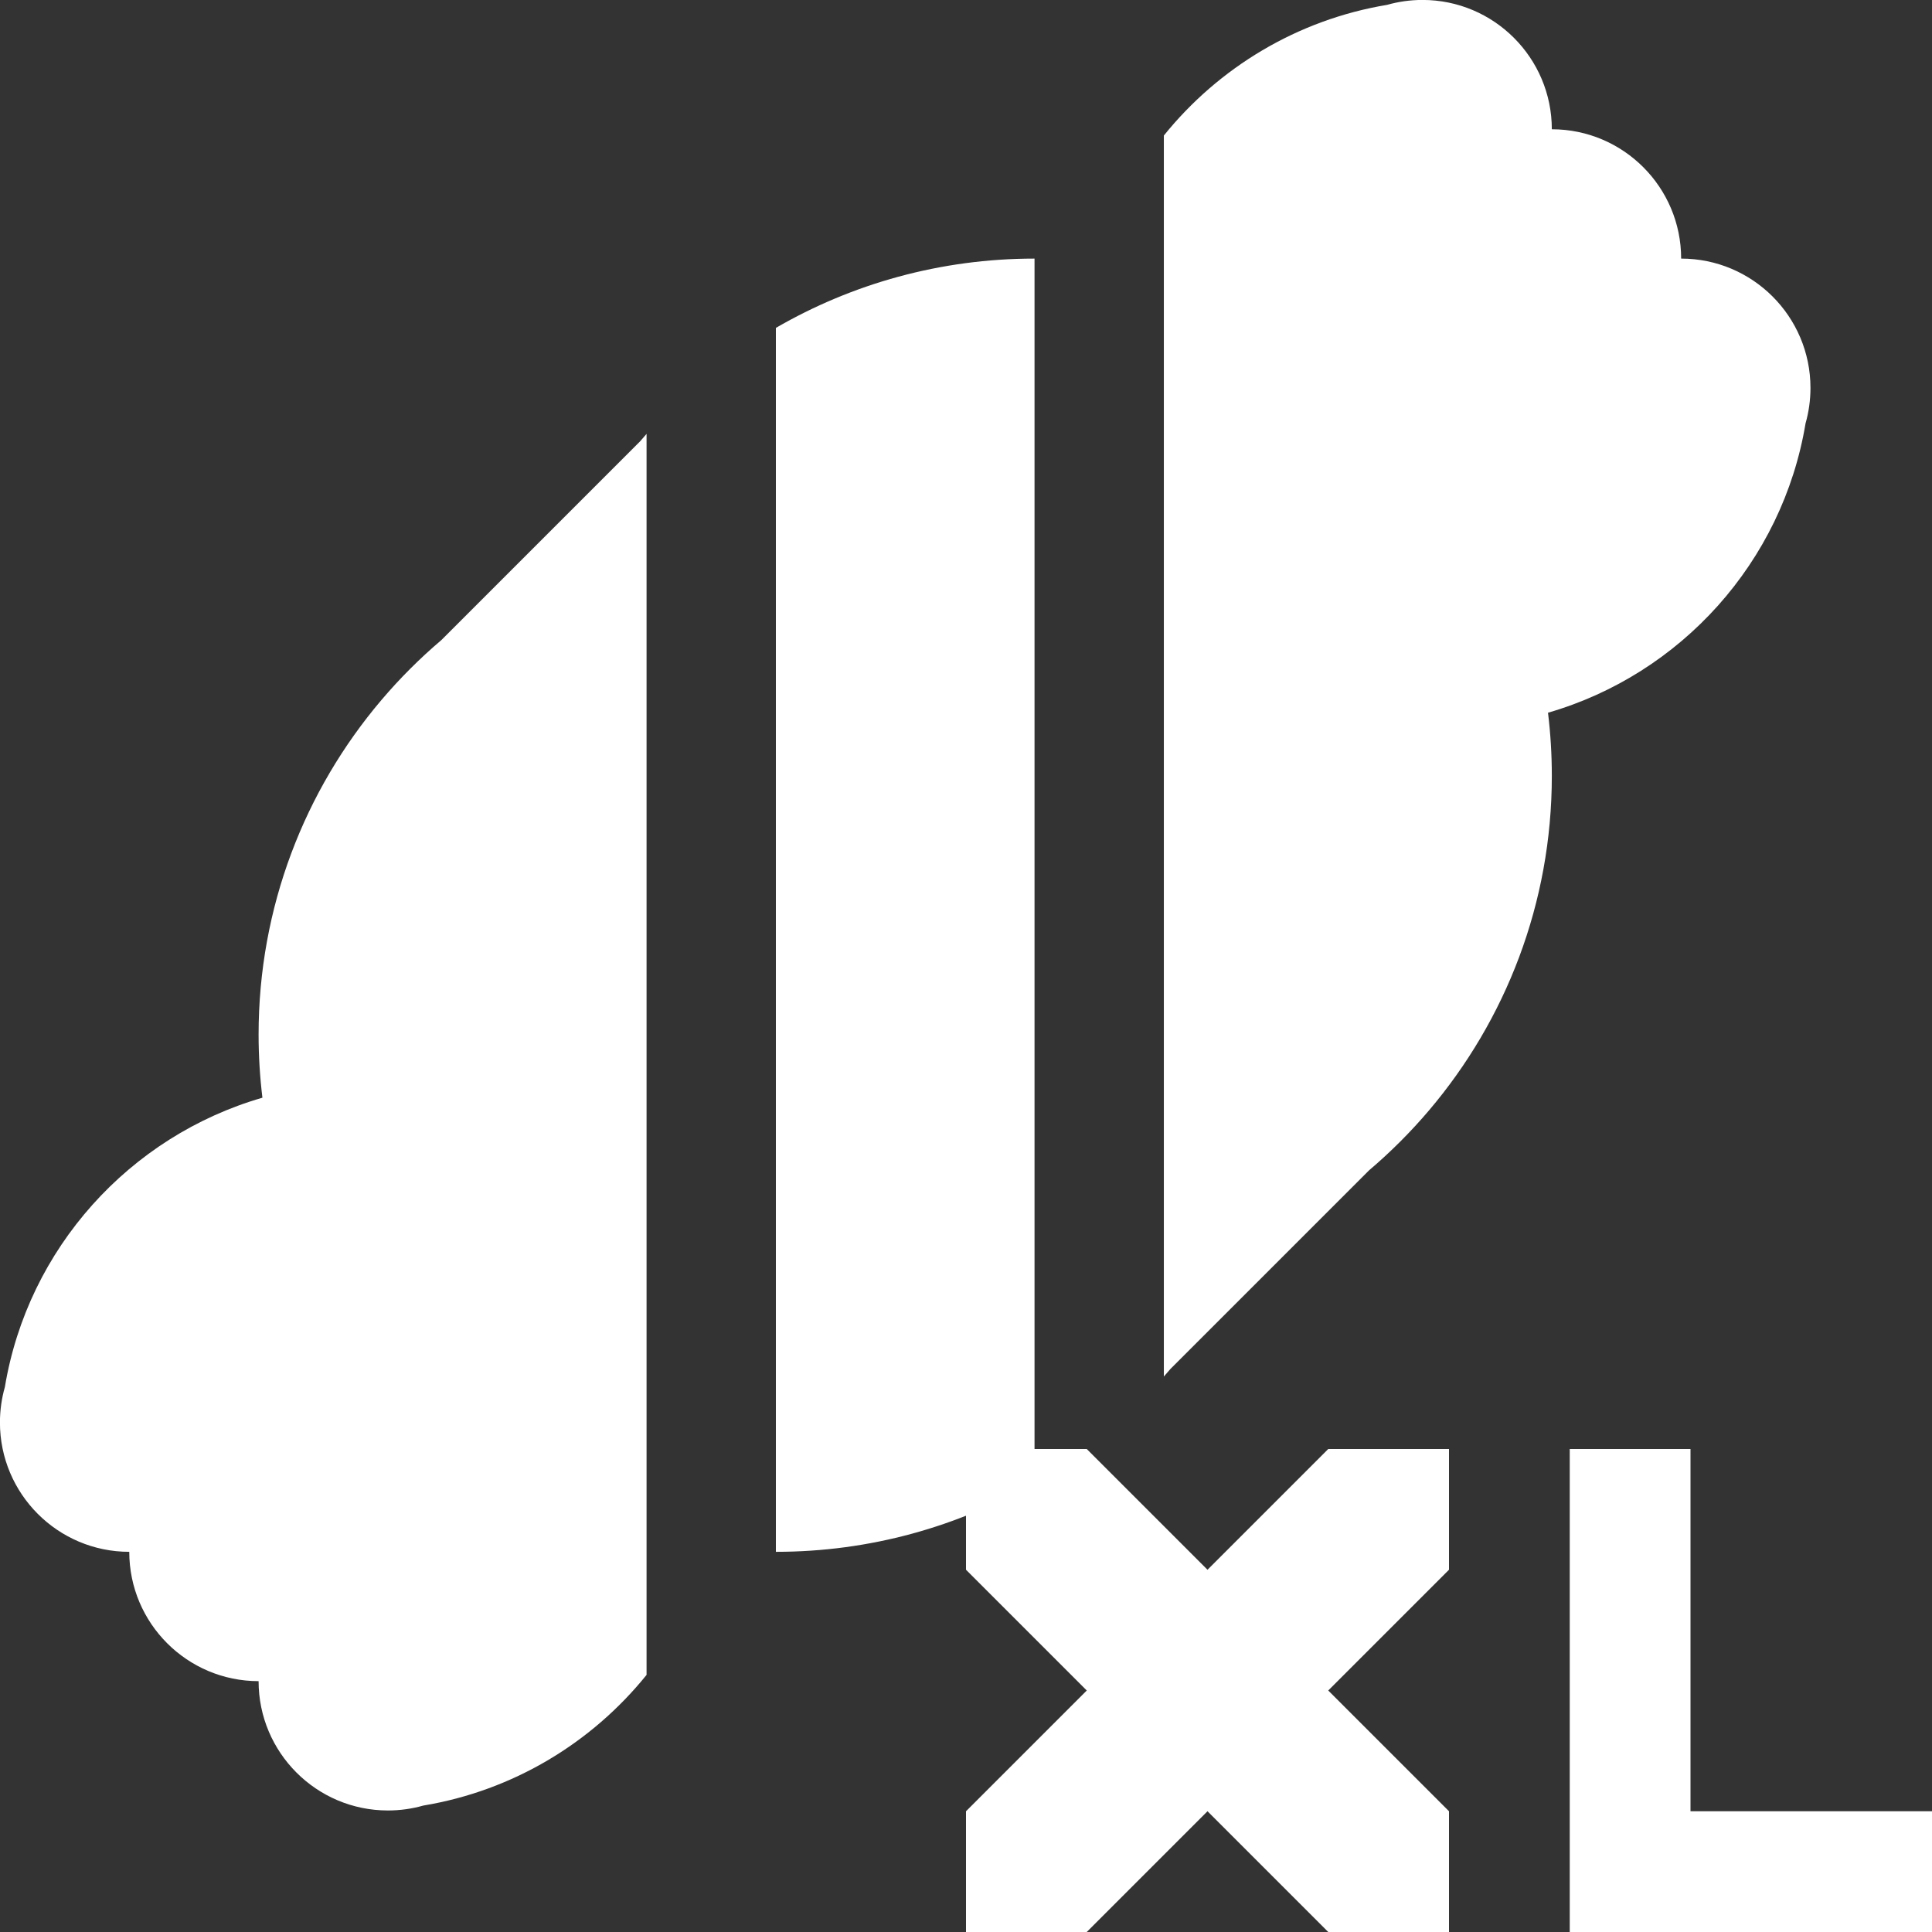
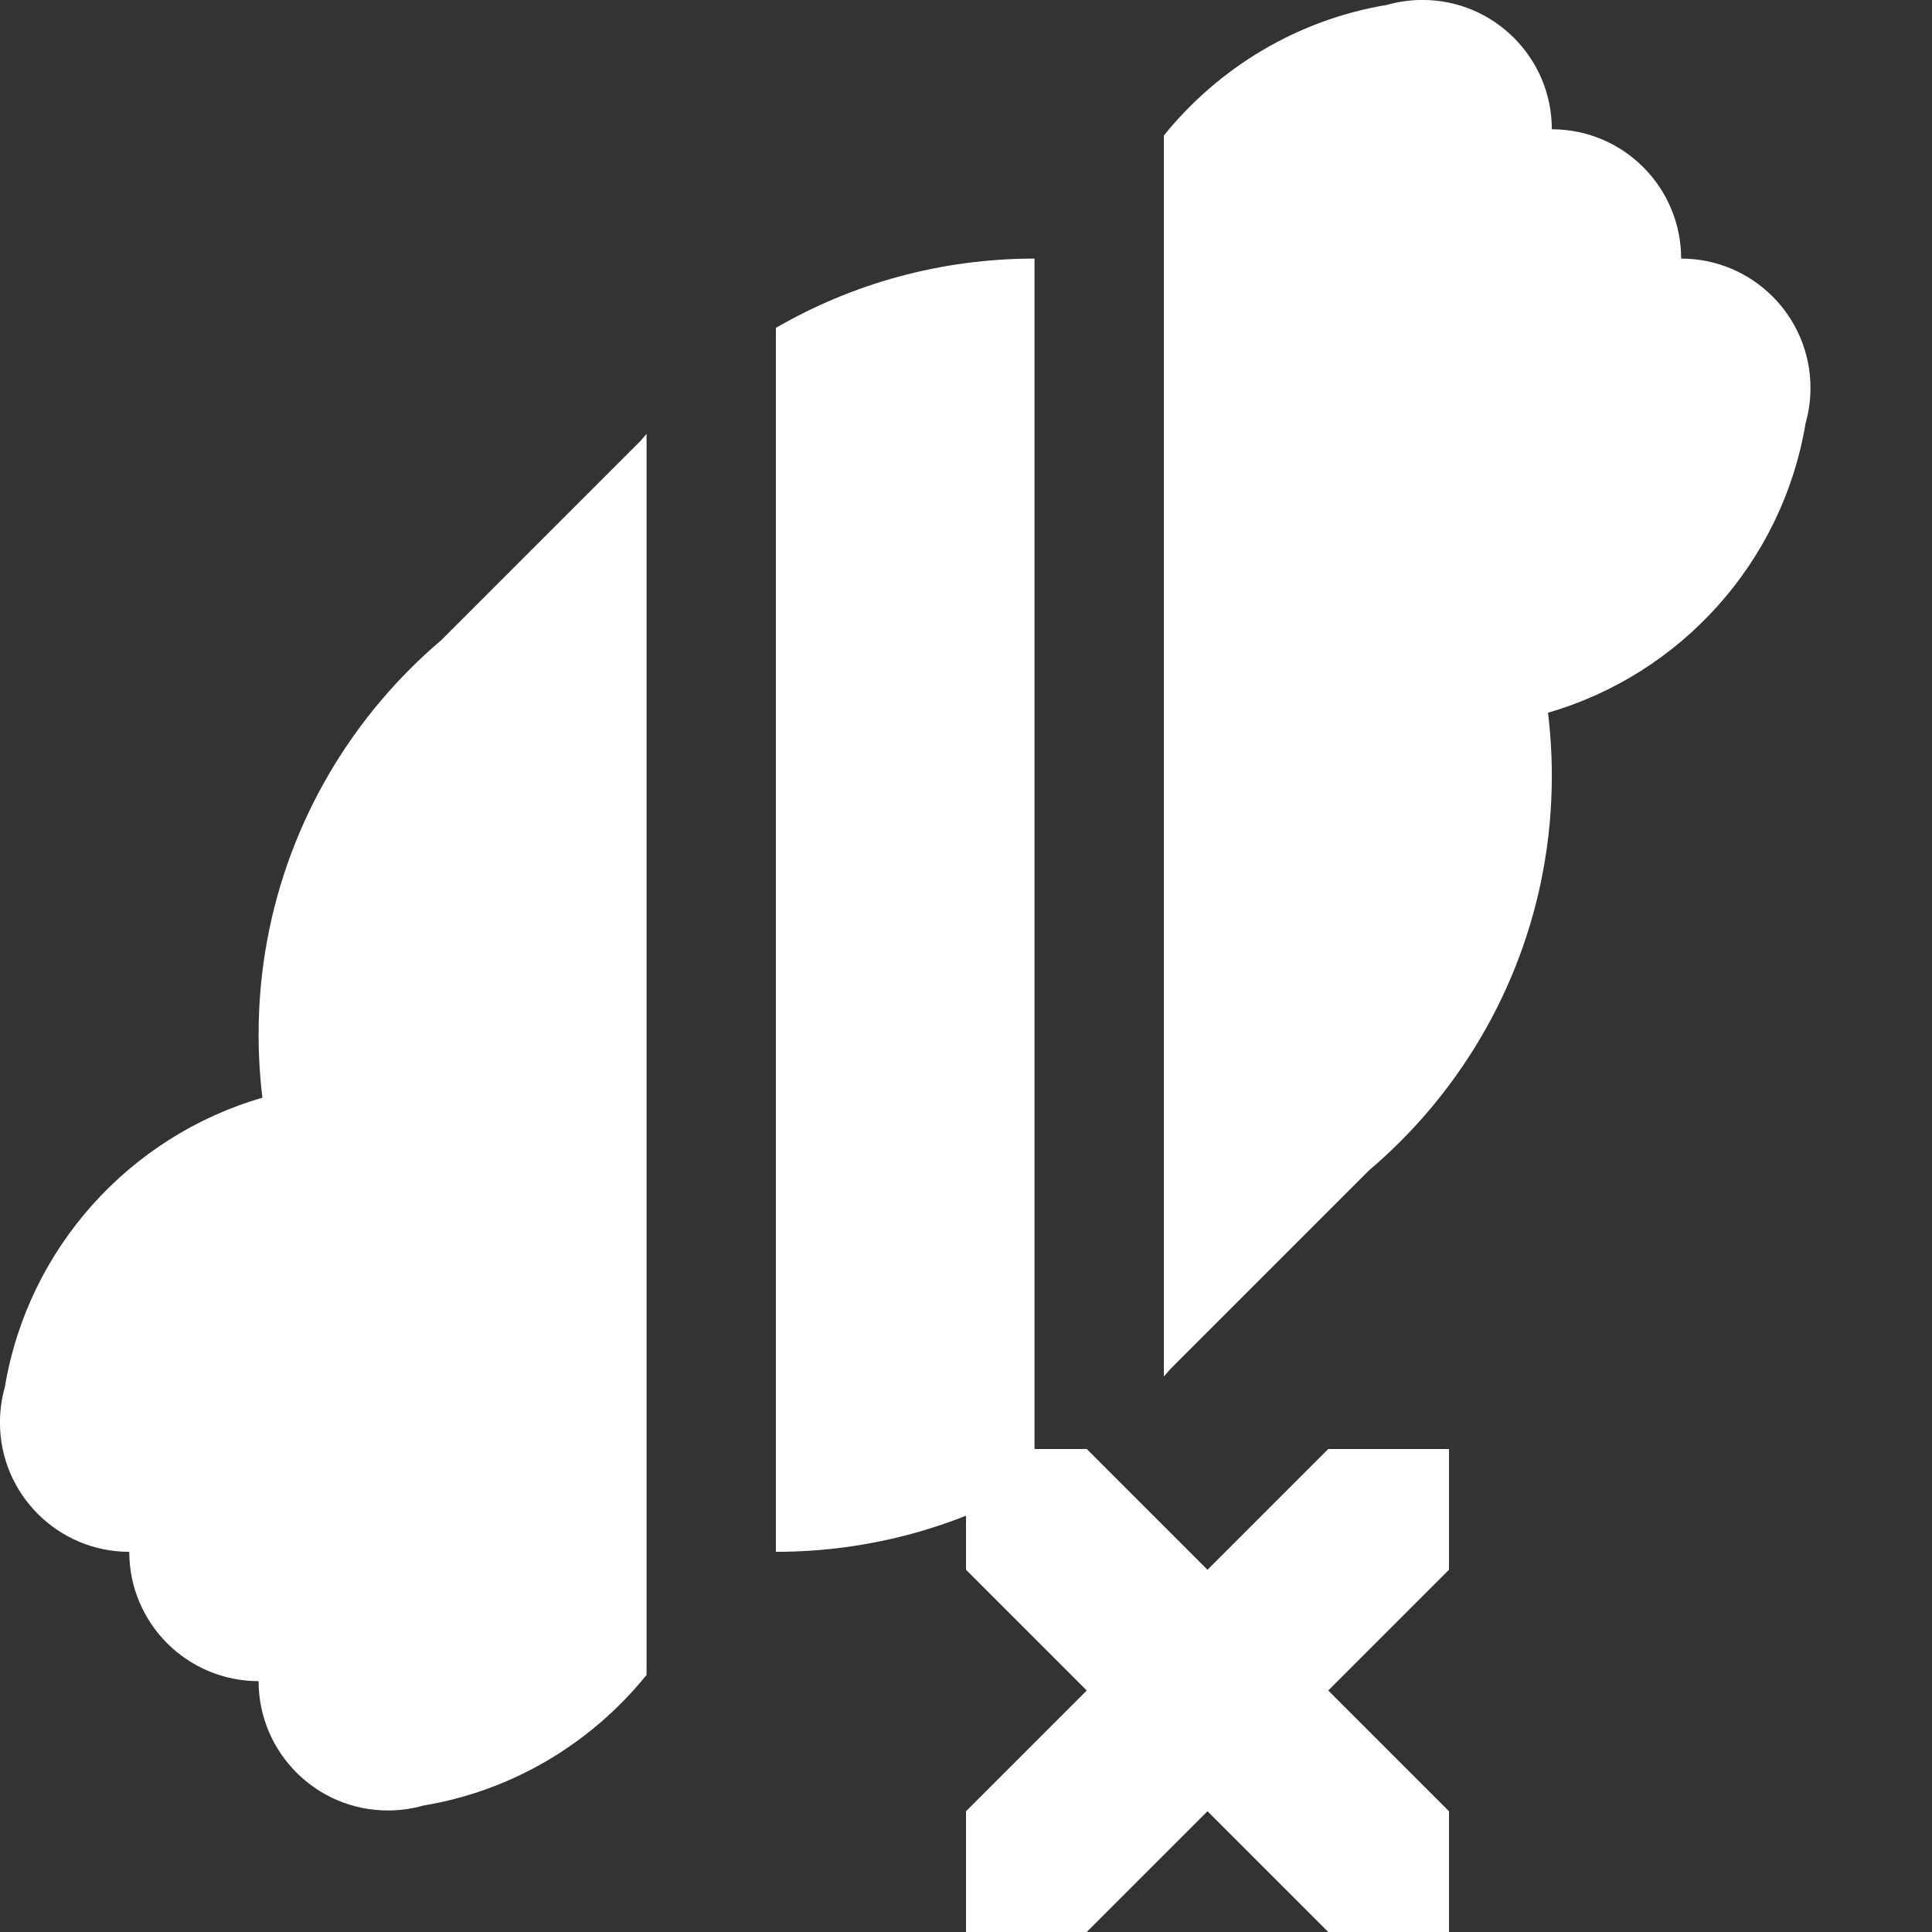
<svg xmlns="http://www.w3.org/2000/svg" xmlns:ns1="http://www.serif.com/" width="100%" height="100%" viewBox="0 0 256 256" version="1.1" xml:space="preserve" style="fill-rule:evenodd;clip-rule:evenodd;stroke-linejoin:round;stroke-miterlimit:2;">
  <rect x="0" y="0" width="256" height="256" fill="#333333" stroke="none" />
  <g id="Artboard11" ns1:id="Artboard1" fill="#FFF">
    <g transform="matrix(1.071,0,0,1.071,-17.143,-17.143)">
      <path d="M144,199.427C134.584,204.878 123.654,208 112,208L112,56.573C121.416,51.122 132.346,48 144,48L144,199.427ZM160,32.775C166.776,24.371 176.513,18.452 187.619,16.608C189.011,16.212 190.481,16 192,16C200.831,16 208,23.169 208,32C216.831,32 224,39.169 224,48C232.831,48 240,55.169 240,64C240,65.519 239.788,66.989 239.392,68.381C236.543,85.541 223.966,99.43 207.527,104.184C207.839,106.746 208,109.354 208,112C208,127.771 202.283,142.218 192.81,153.379C190.54,156.053 188.053,158.54 185.379,160.81L160.81,185.379C160.543,185.693 160.273,186.005 160,186.314L160,32.775ZM96,223.225C89.224,231.629 79.487,237.548 68.381,239.392C66.989,239.788 65.519,240 64,240C55.169,240 48,232.831 48,224C39.169,224 32,216.831 32,208C23.169,208 16,200.831 16,192C16,190.481 16.212,189.011 16.608,187.619C19.457,170.459 32.034,156.57 48.473,151.816C48.161,149.254 48,146.646 48,144C48,128.229 53.717,113.782 63.19,102.621C65.46,99.947 67.947,97.46 70.621,95.19L95.19,70.621C95.457,70.307 95.727,69.995 96,69.686L96,223.225Z" />
    </g>
    <g transform="matrix(1,0,0,1,16,16)">
-       <path d="M240,240L240,224L208,224L208,176L192,176L192,240L240,240Z" />
-     </g>
+       </g>
    <g transform="matrix(1,0,0,1,16,16)">
      <path d="M160,240L176,240L176,224L160,208L176,192L176,176L160,176L144,192L128,176L112,176L112,192L128,208L112,224L112,240L128,240L144,224L160,240Z" />
    </g>
  </g>
</svg>